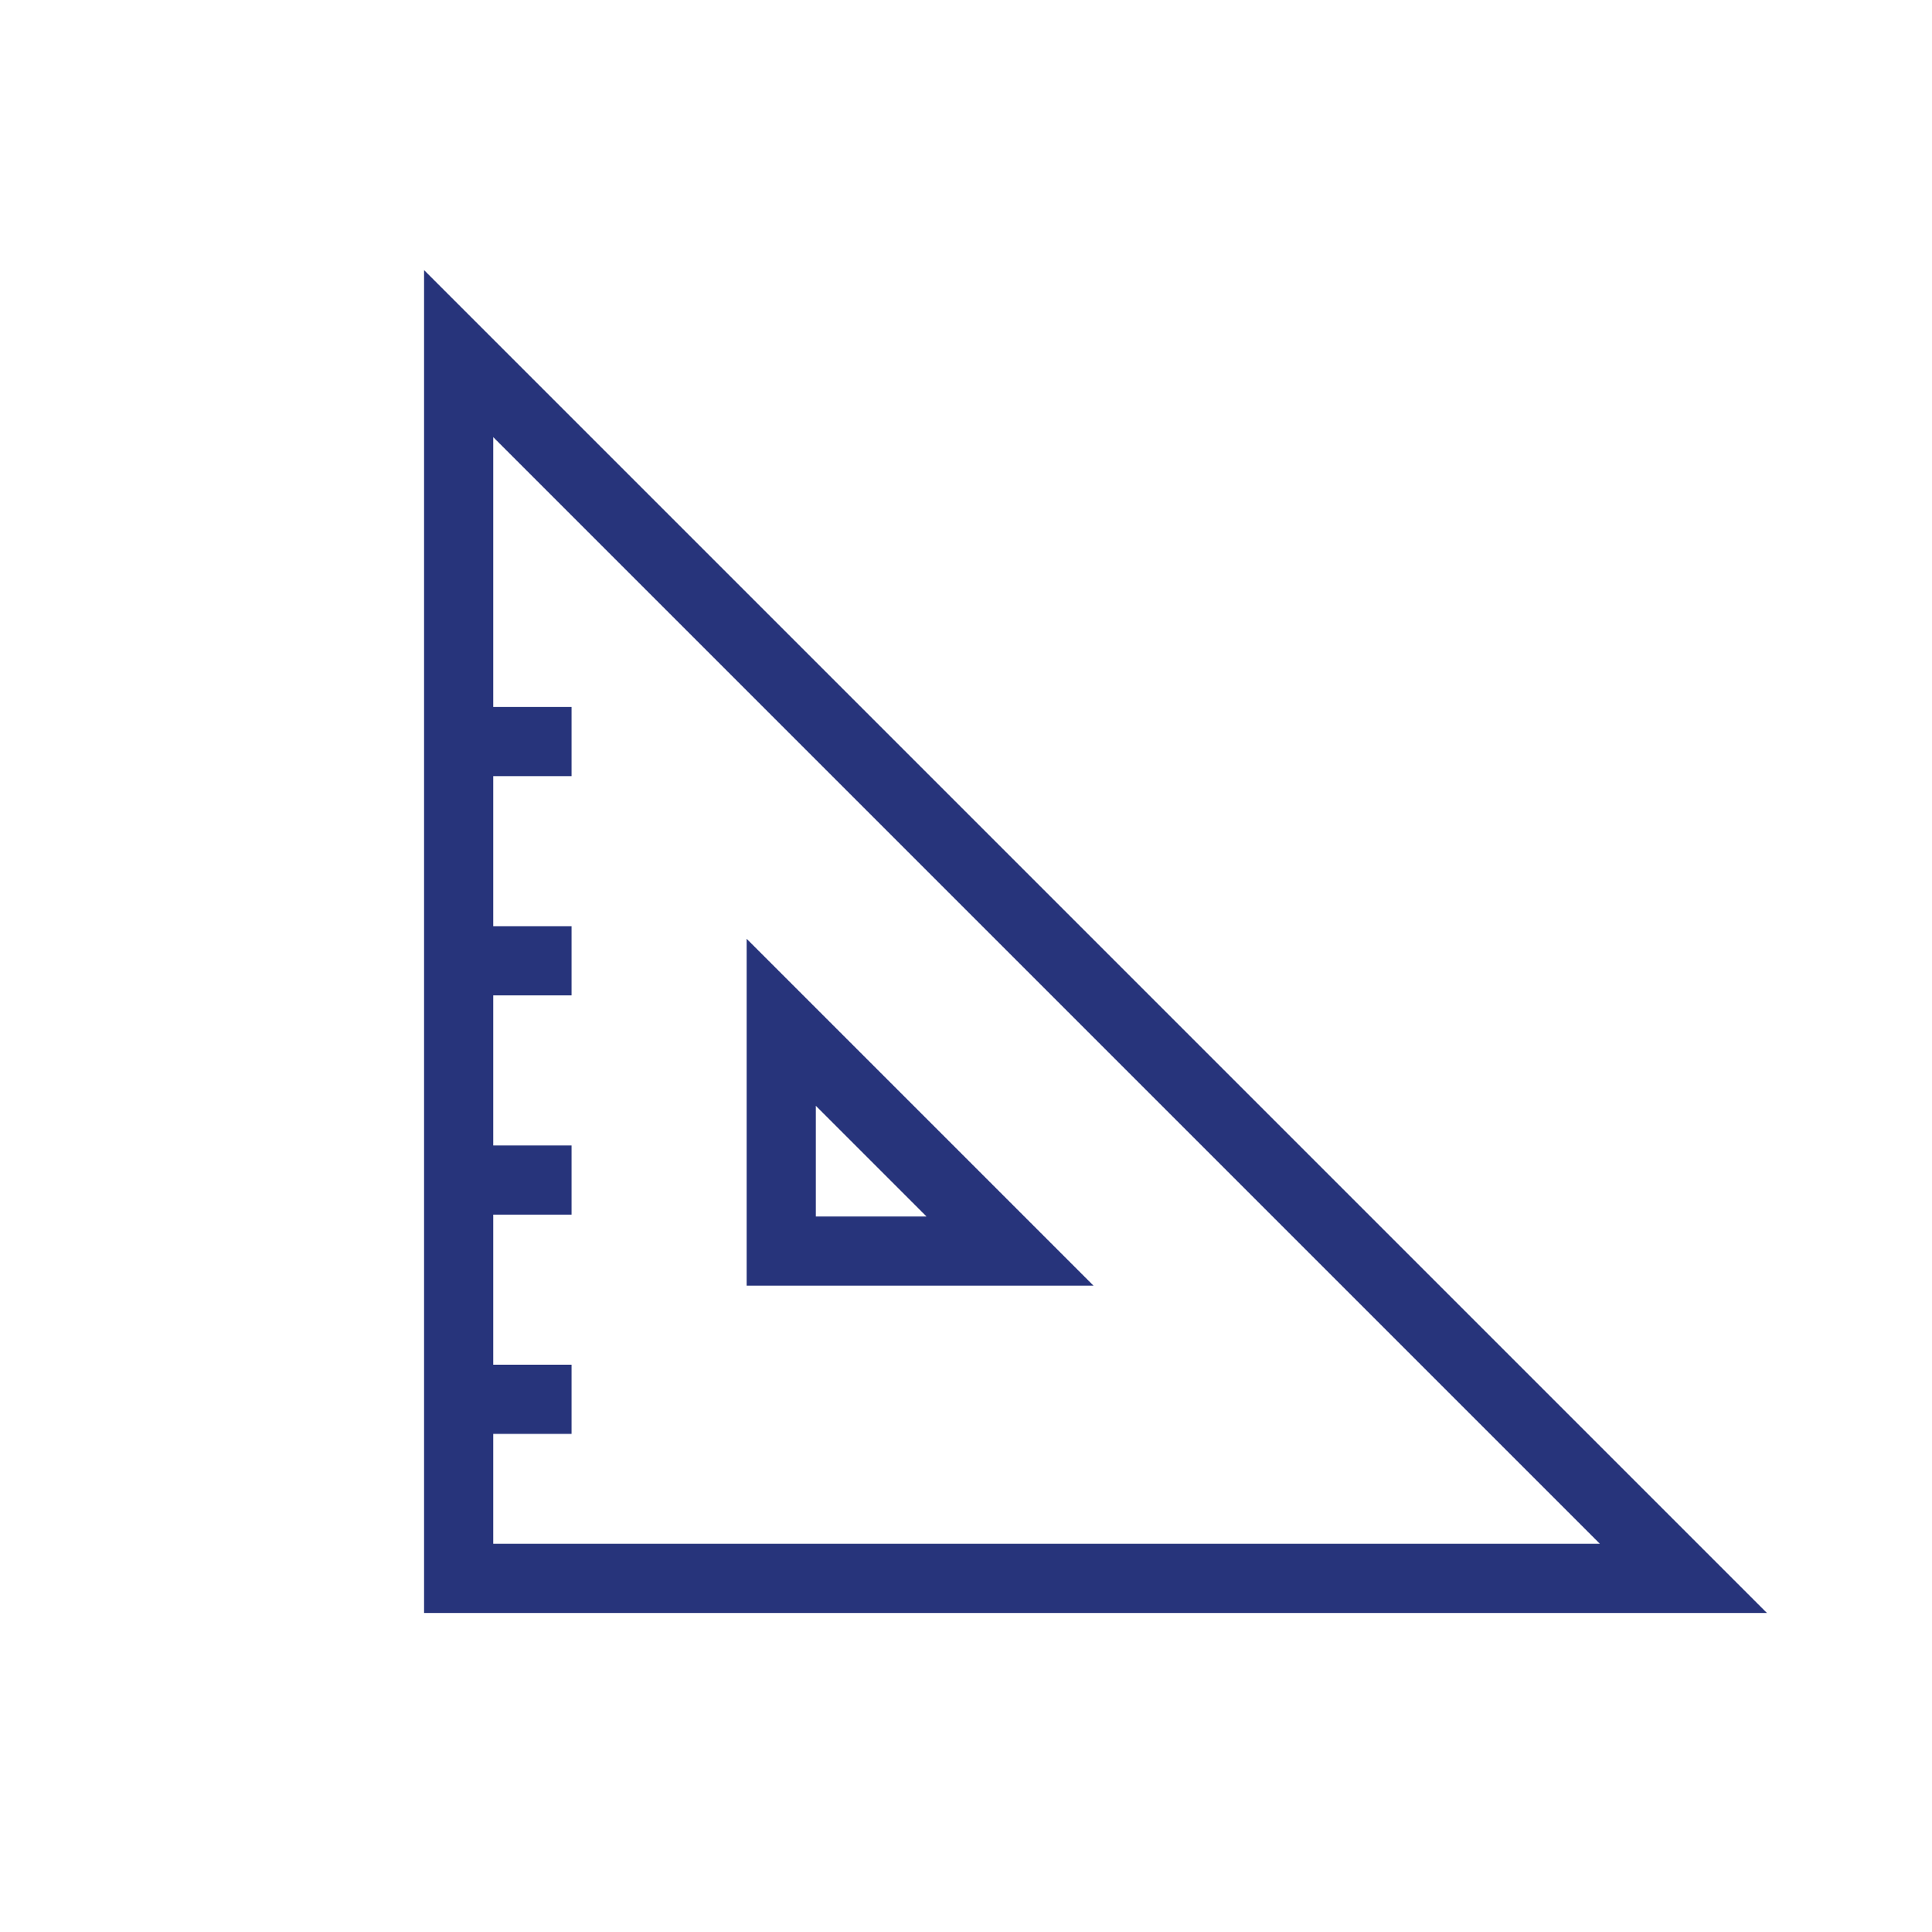
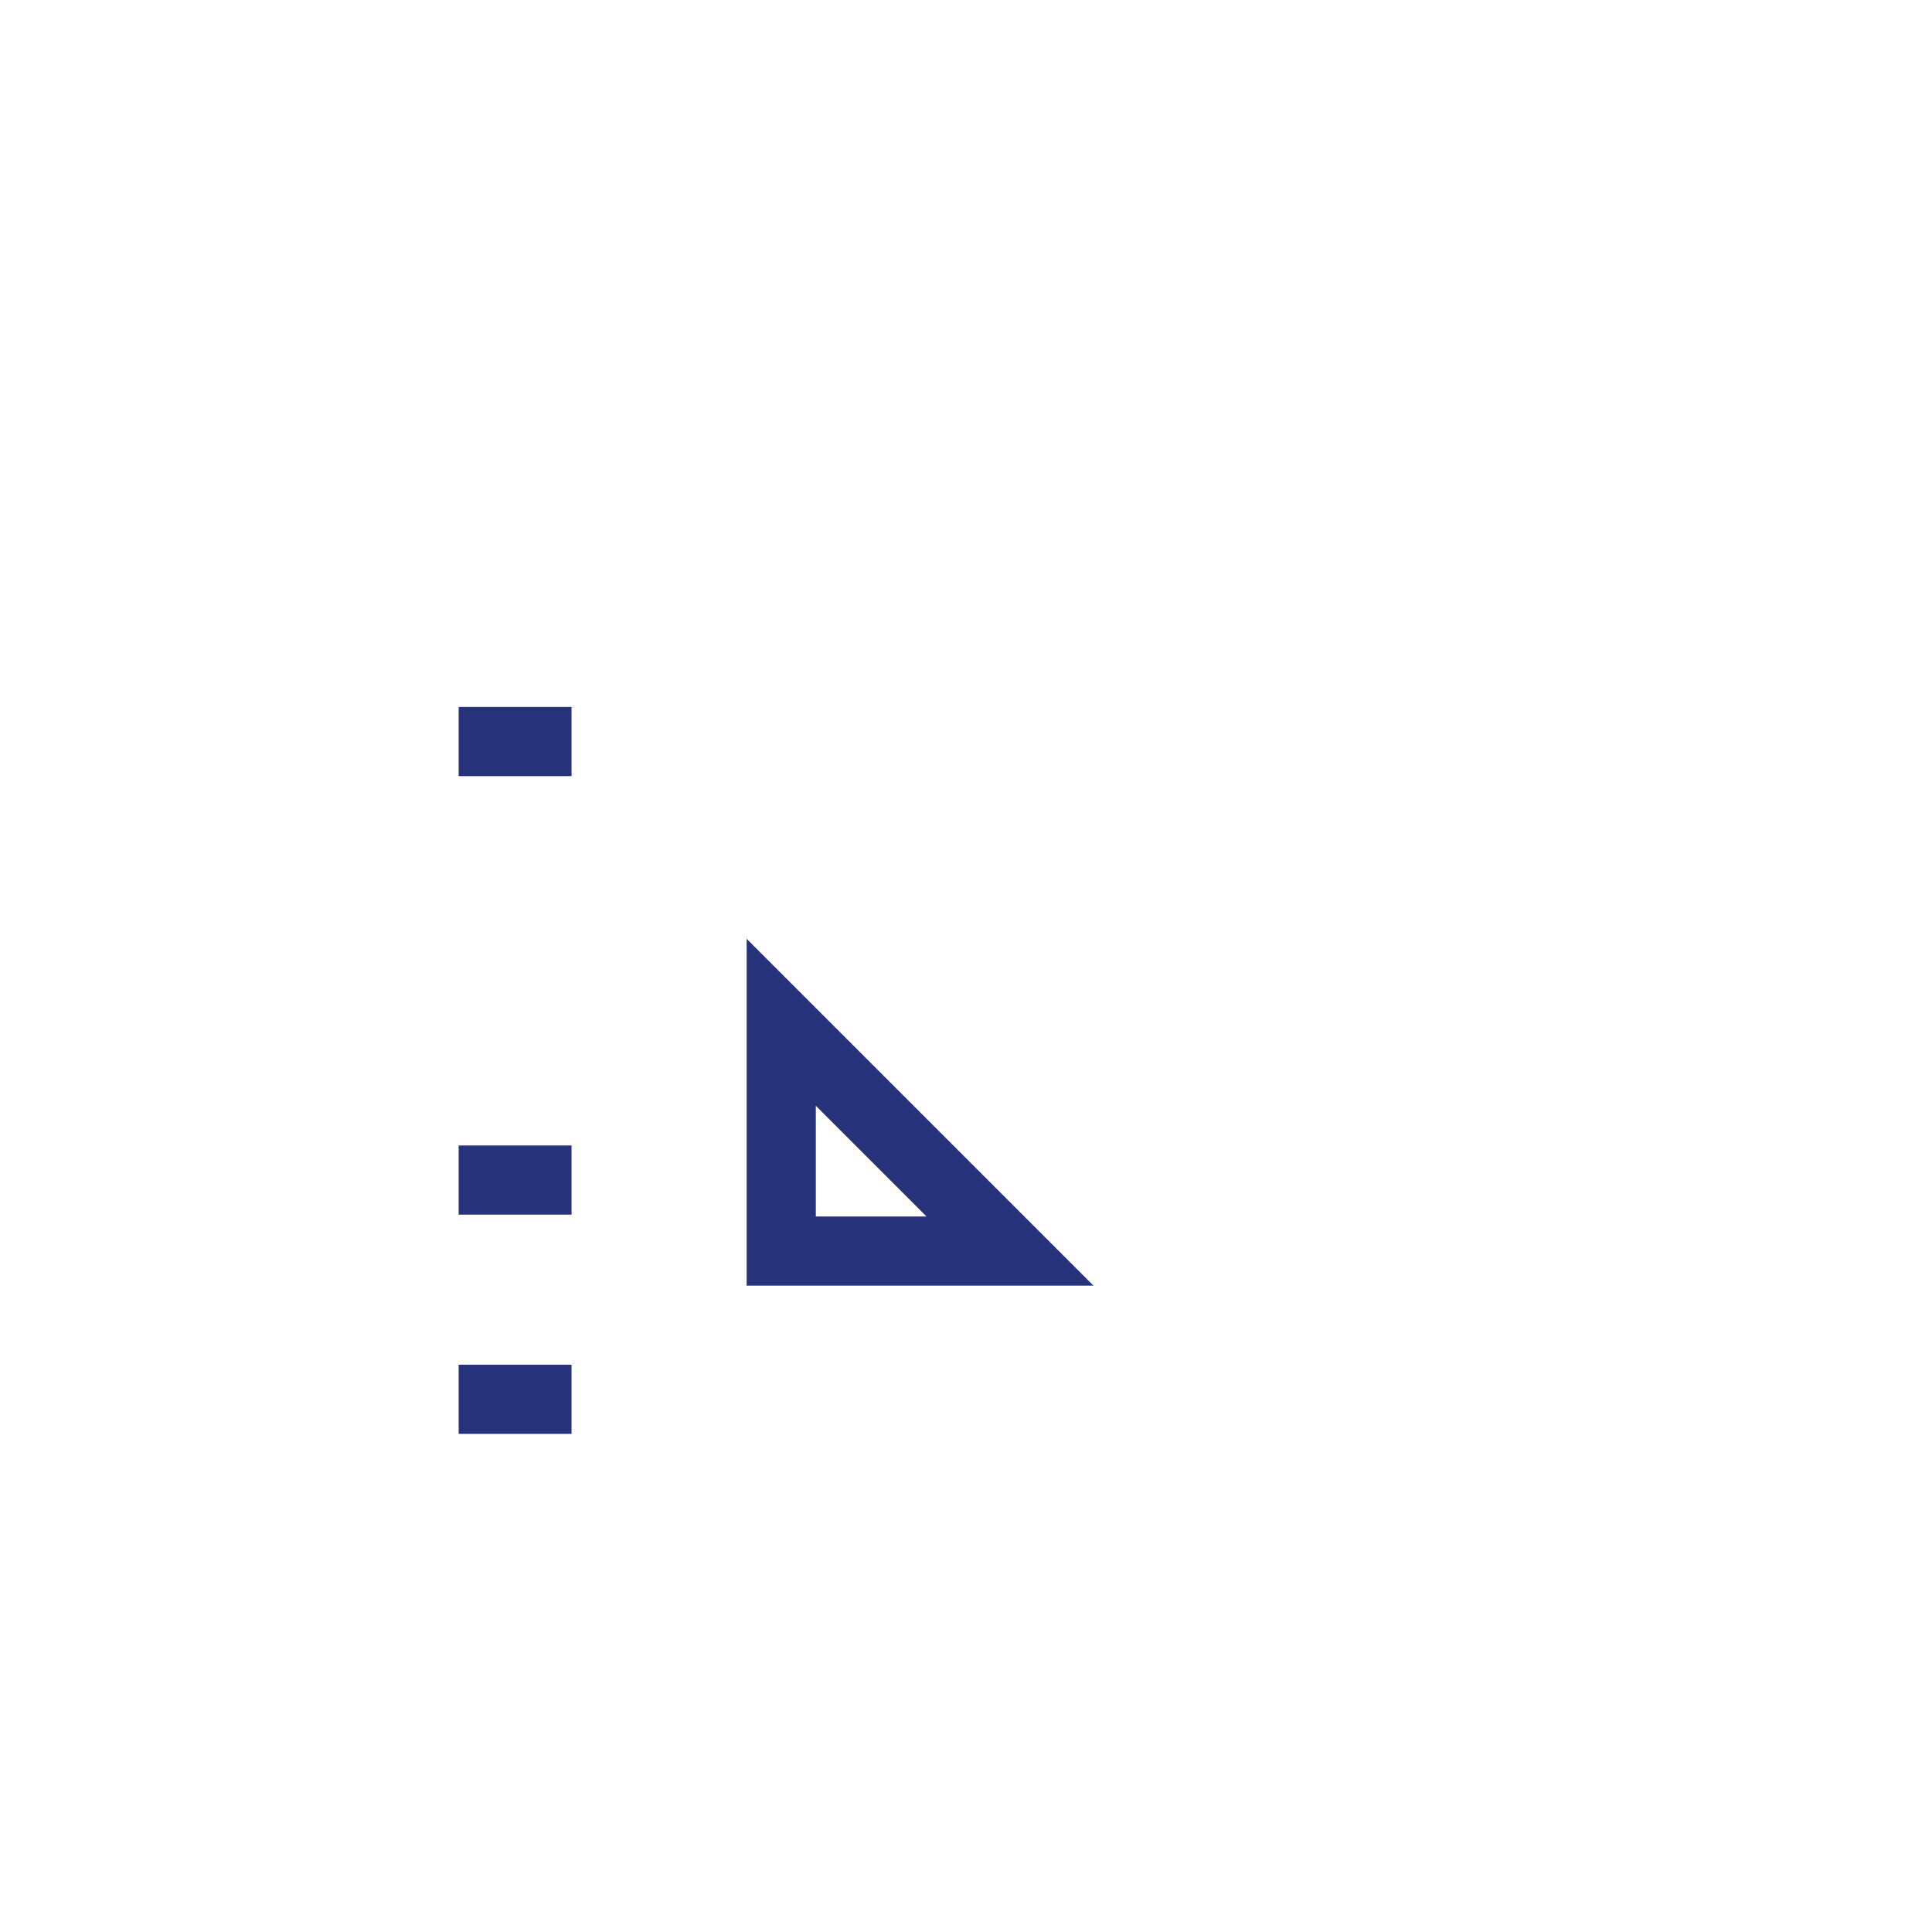
<svg xmlns="http://www.w3.org/2000/svg" version="1.1" id="Calque_1" x="0px" y="0px" viewBox="0 0 300 300" style="enable-background:new 0 0 300 300;" xml:space="preserve">
  <style type="text/css">
	.st0{fill:none;stroke:#27347b;stroke-width:10.741;stroke-miterlimit:10;}
</style>
-   <polygon class="st0" points="71.22,54.91 261.4,245.09 71.22,245.09 " />
  <polygon class="st0" points="121.31,158.74 156.84,194.27 121.31,194.27 " />
  <line class="st0" x1="71.22" y1="217.28" x2="88.75" y2="217.28" />
  <line class="st0" x1="71.22" y1="183.24" x2="88.75" y2="183.24" />
-   <line class="st0" x1="71.22" y1="149.19" x2="88.75" y2="149.19" />
  <line class="st0" x1="71.22" y1="115.15" x2="88.75" y2="115.15" />
</svg>